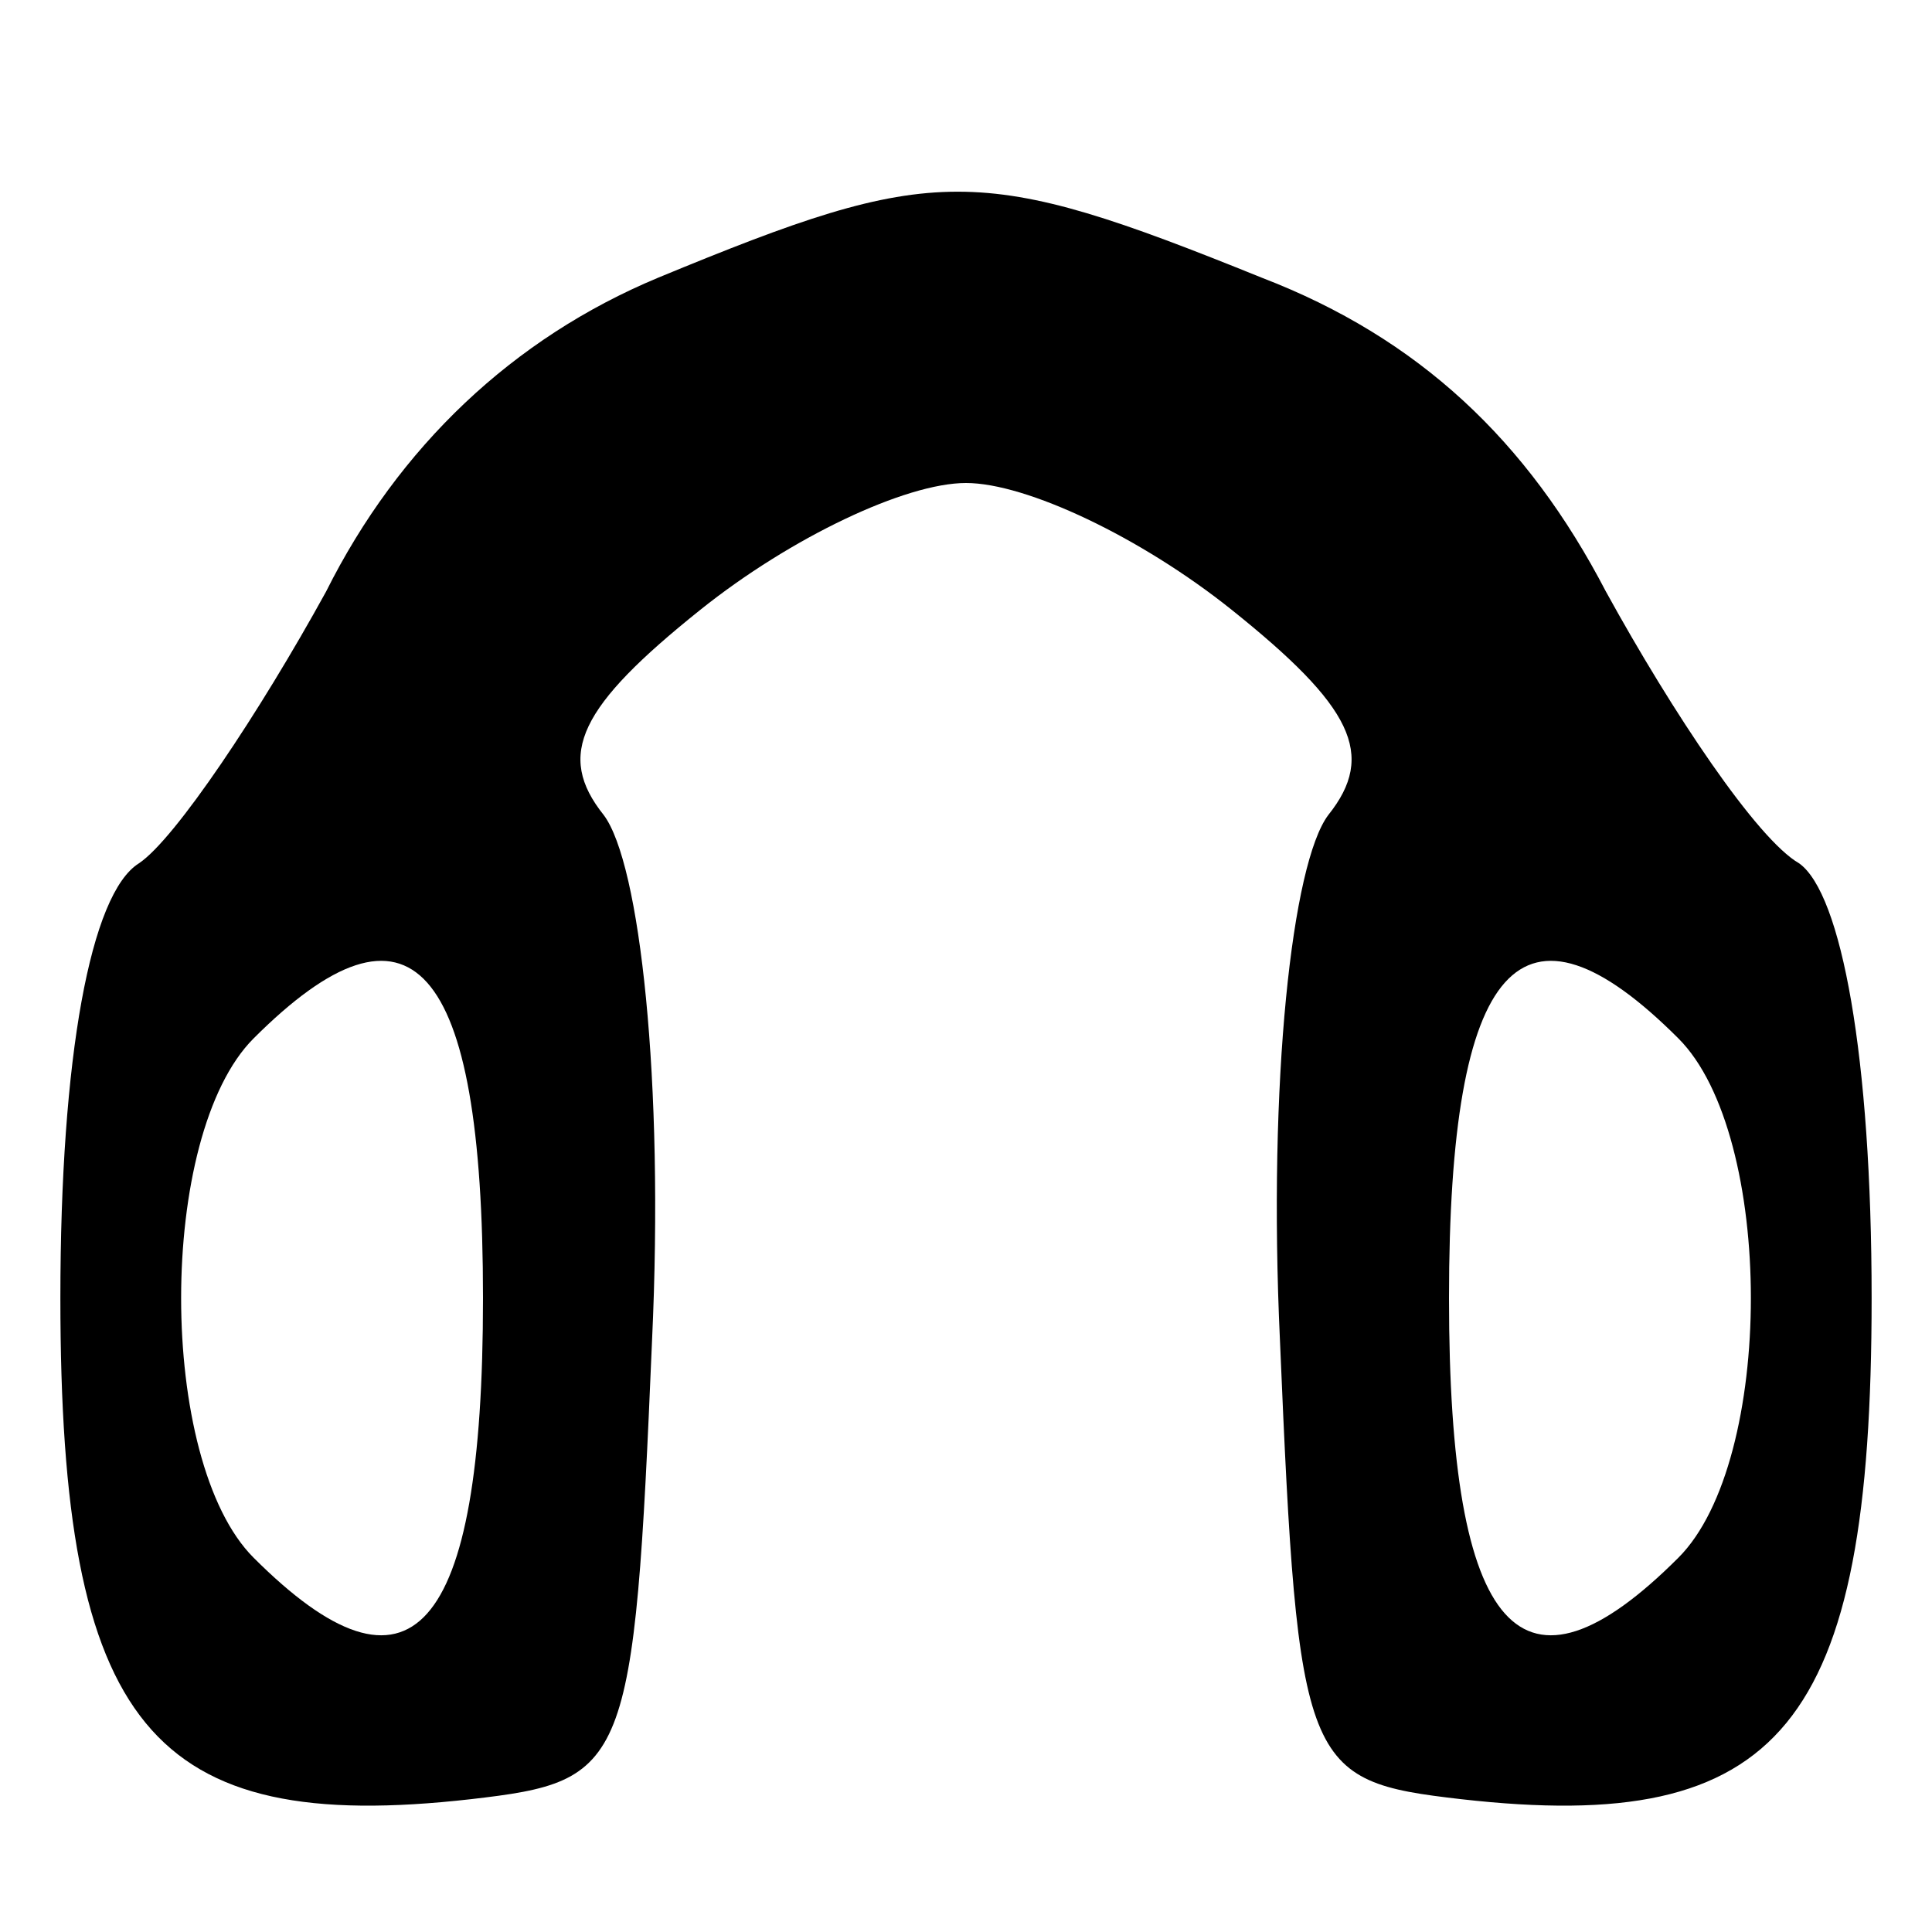
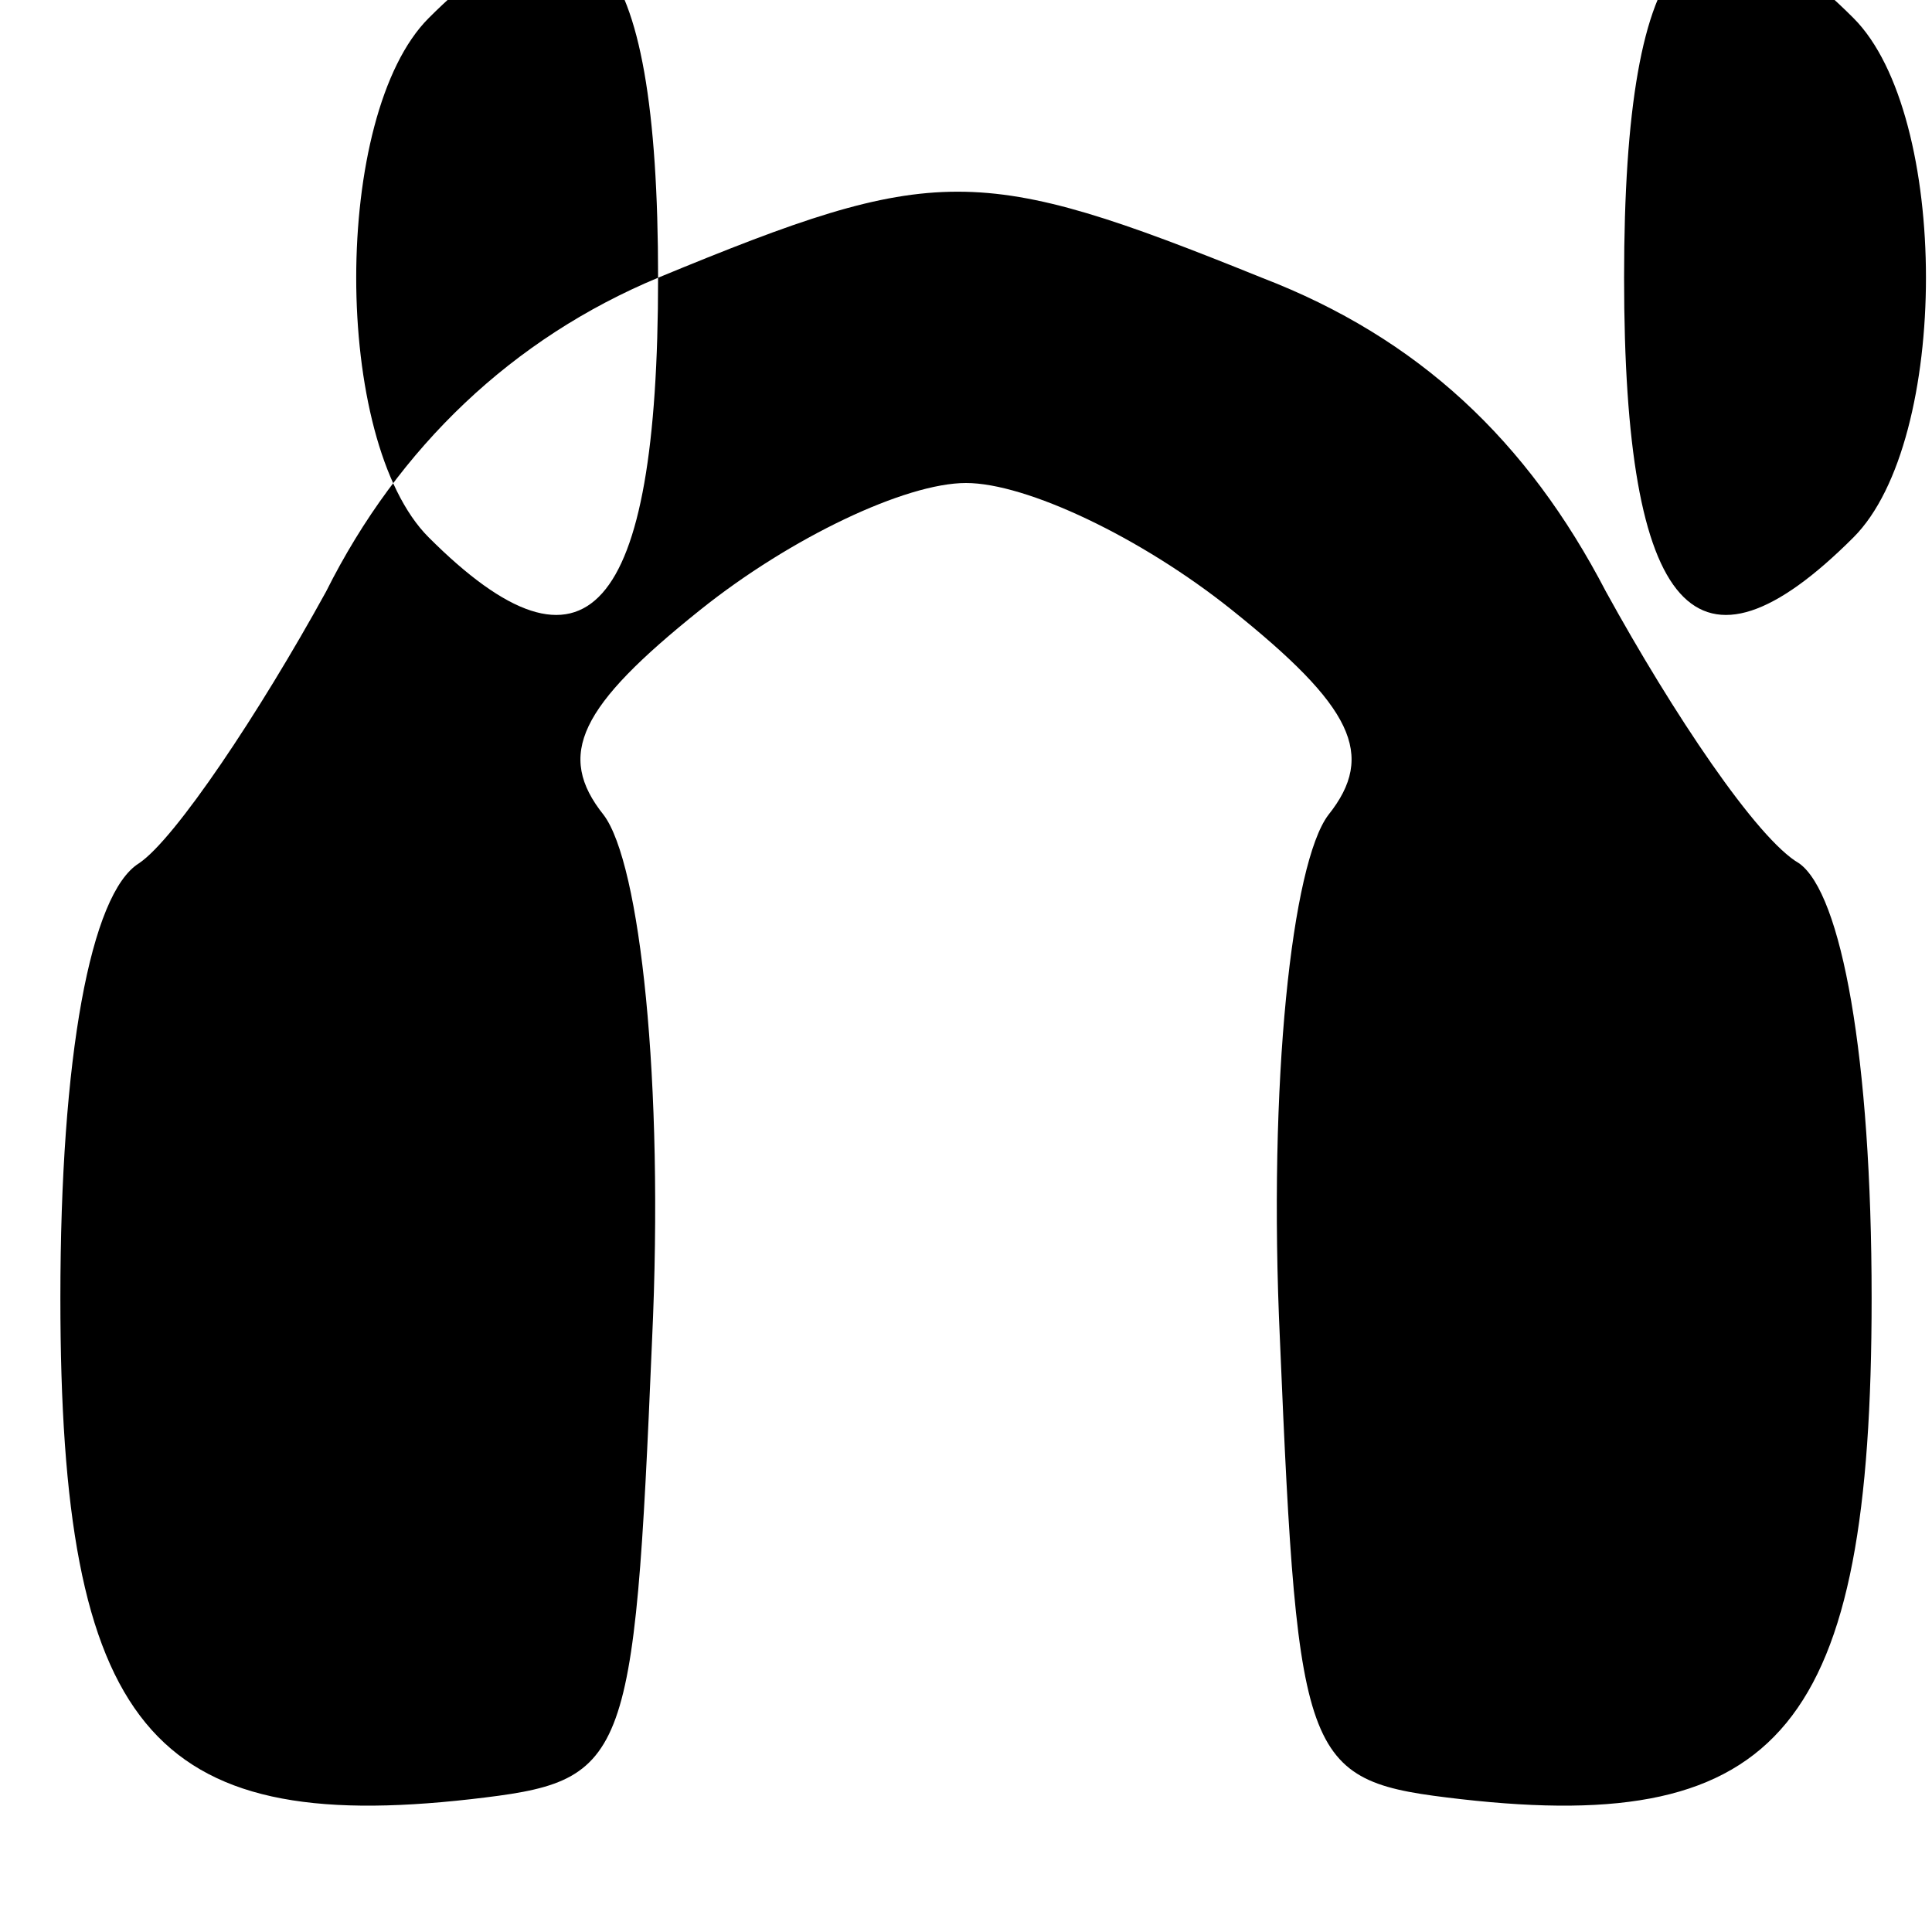
<svg xmlns="http://www.w3.org/2000/svg" version="1.0" width="100mm" height="100mm" viewBox="0 0 32 32" preserveAspectRatio="xMidYMid meet">
  <g transform="translate(0,32) scale(0.1,-0.1)" fill="#000000" stroke="none">
-     <path d="M109 274 c-24 -10 -43 -28 -55 -52 -11 -20 -25 -41 -31 -45 -8 -5 -13 -32 -13 -72 0 -71 15 -89 68 -83 26 3 27 5 30 76 2 43 -2 79 -8 87 -8 10 -4 18 16 34 15 12 34 21 44 21 10 0 29 -9 44 -21 20 -16 24 -24 16 -34 -6 -8 -10 -44 -8 -87 3 -71 4 -73 30 -76 53 -6 68 12 68 83 0 40 -5 67 -12 72 -7 4 -21 25 -32 45 -13 25 -31 42 -57 52 -47 19 -54 19 -100 0z m-29 -169 c0 -56 -12 -69 -38 -43 -16 16 -16 70 0 86 26 26 38 13 38 -43z m198 43 c16 -16 16 -70 0 -86 -26 -26 -38 -13 -38 43 0 56 12 69 38 43z" />
+     <path d="M109 274 c-24 -10 -43 -28 -55 -52 -11 -20 -25 -41 -31 -45 -8 -5 -13 -32 -13 -72 0 -71 15 -89 68 -83 26 3 27 5 30 76 2 43 -2 79 -8 87 -8 10 -4 18 16 34 15 12 34 21 44 21 10 0 29 -9 44 -21 20 -16 24 -24 16 -34 -6 -8 -10 -44 -8 -87 3 -71 4 -73 30 -76 53 -6 68 12 68 83 0 40 -5 67 -12 72 -7 4 -21 25 -32 45 -13 25 -31 42 -57 52 -47 19 -54 19 -100 0z c0 -56 -12 -69 -38 -43 -16 16 -16 70 0 86 26 26 38 13 38 -43z m198 43 c16 -16 16 -70 0 -86 -26 -26 -38 -13 -38 43 0 56 12 69 38 43z" />
  </g>
</svg>